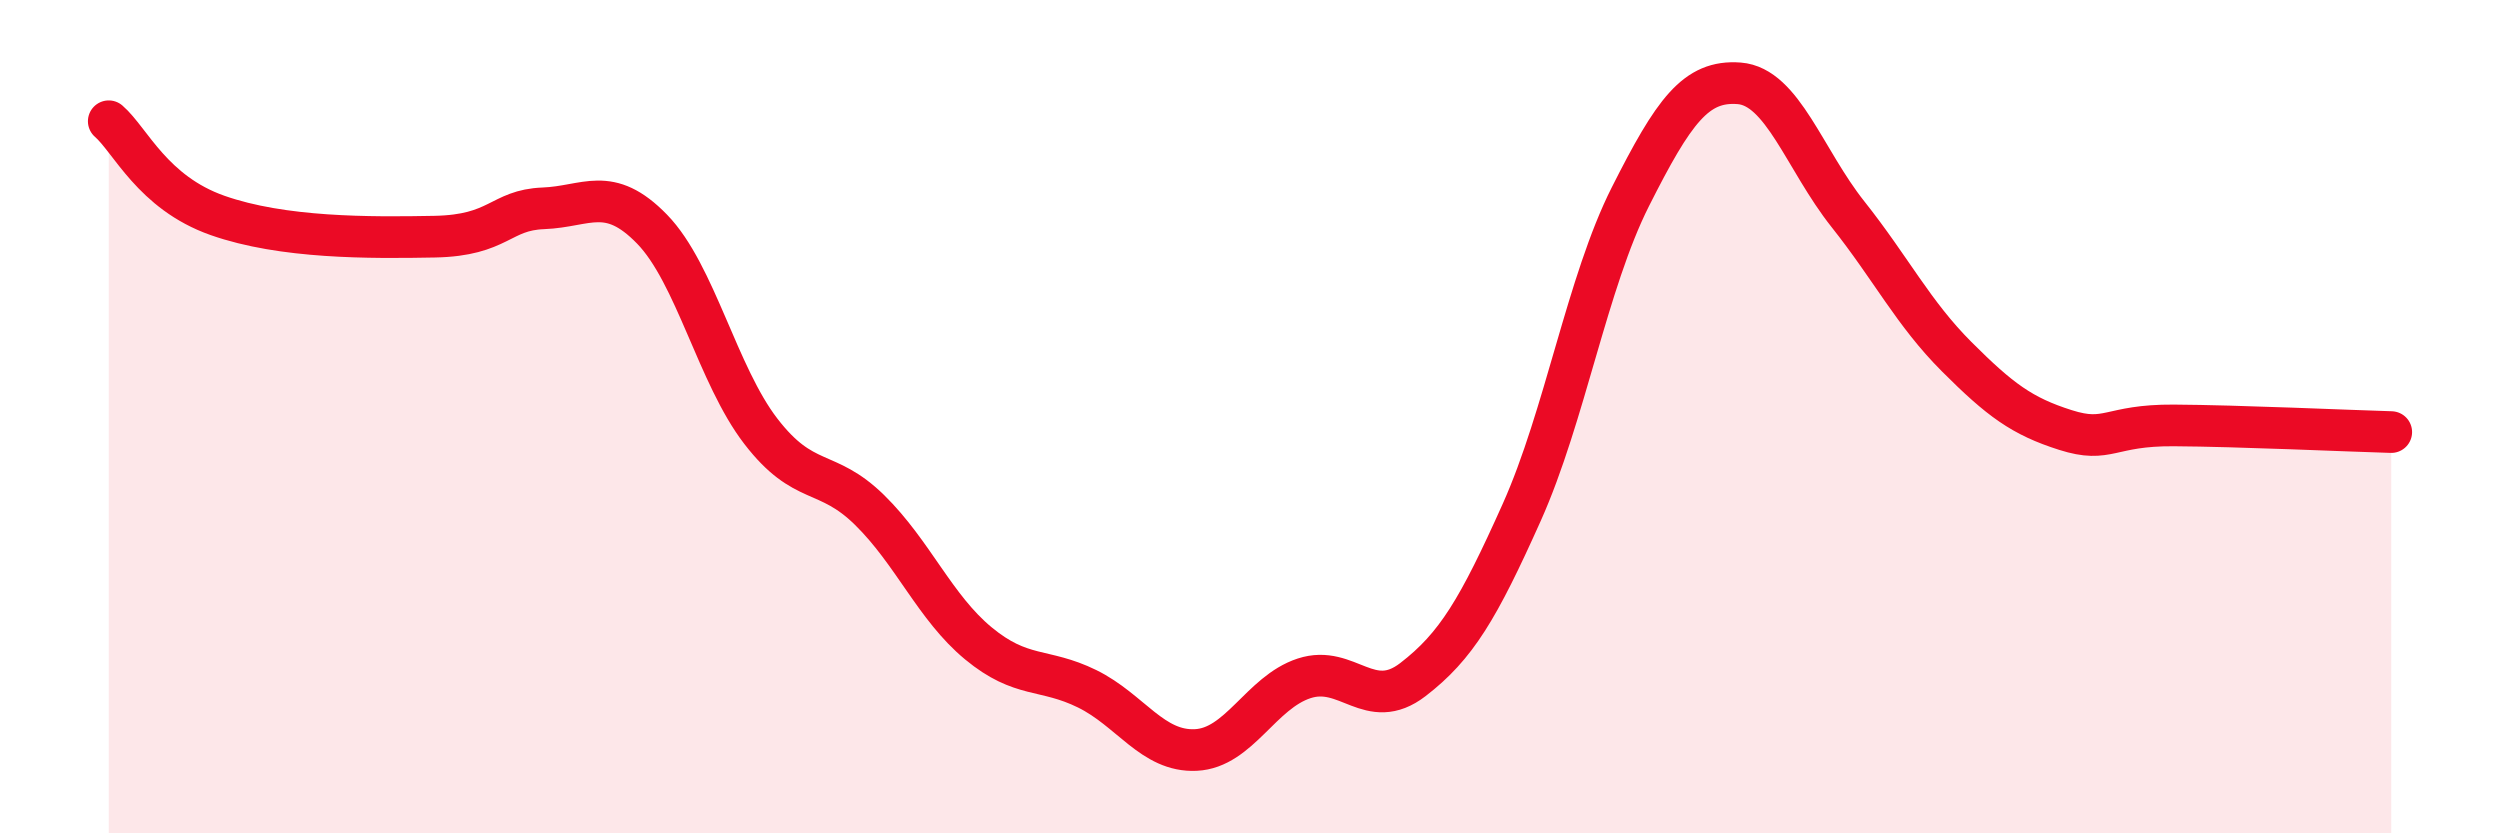
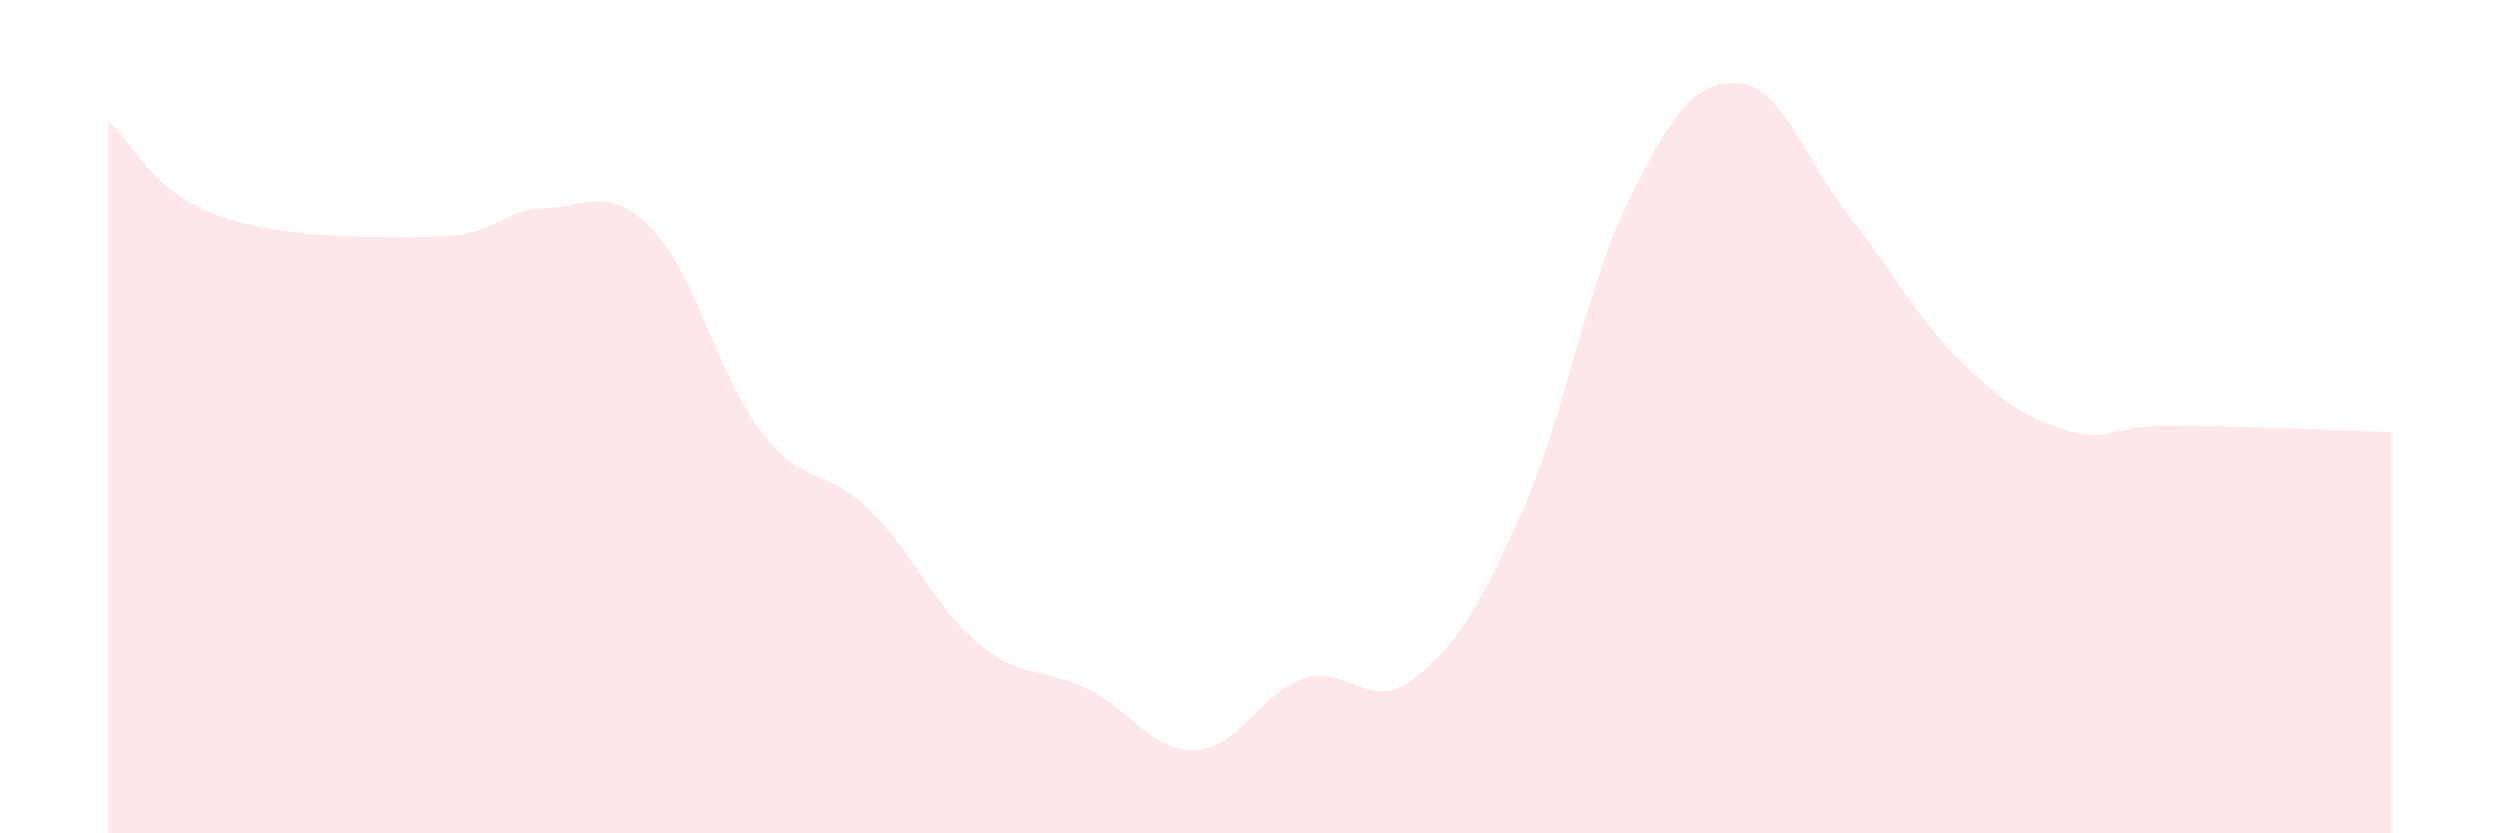
<svg xmlns="http://www.w3.org/2000/svg" width="60" height="20" viewBox="0 0 60 20">
  <path d="M 2.61,2.91 C 3.13,3.36 3.66,4.62 5.22,5.17 C 6.78,5.72 8.87,5.71 10.43,5.68 C 11.99,5.65 12,5.04 13.04,5 C 14.08,4.96 14.61,4.43 15.65,5.5 C 16.69,6.57 17.22,9 18.26,10.35 C 19.3,11.7 19.83,11.22 20.87,12.24 C 21.91,13.26 22.44,14.58 23.48,15.44 C 24.52,16.3 25.05,16.02 26.09,16.53 C 27.13,17.04 27.66,18.05 28.7,18 C 29.74,17.95 30.26,16.62 31.3,16.28 C 32.34,15.94 32.87,17.11 33.91,16.31 C 34.95,15.51 35.48,14.62 36.52,12.3 C 37.56,9.98 38.09,6.78 39.13,4.72 C 40.17,2.66 40.7,1.92 41.74,2 C 42.78,2.08 43.31,3.83 44.35,5.14 C 45.39,6.45 45.92,7.52 46.96,8.56 C 48,9.6 48.53,9.99 49.57,10.32 C 50.61,10.65 50.61,10.2 52.17,10.21 C 53.73,10.22 56.35,10.34 57.39,10.37L57.39 20L2.61 20Z" fill="#EB0A25" opacity="0.1" stroke-linecap="round" stroke-linejoin="round" />
-   <path d="M 2.61,2.91 C 3.13,3.36 3.66,4.62 5.22,5.17 C 6.78,5.72 8.87,5.71 10.43,5.68 C 11.99,5.65 12,5.04 13.04,5 C 14.08,4.96 14.61,4.43 15.65,5.5 C 16.69,6.57 17.22,9 18.26,10.35 C 19.3,11.7 19.83,11.22 20.87,12.24 C 21.91,13.26 22.44,14.58 23.48,15.44 C 24.52,16.3 25.05,16.02 26.09,16.53 C 27.13,17.04 27.66,18.05 28.7,18 C 29.74,17.95 30.26,16.62 31.3,16.28 C 32.34,15.94 32.87,17.11 33.91,16.31 C 34.95,15.51 35.48,14.62 36.52,12.3 C 37.56,9.98 38.09,6.78 39.13,4.72 C 40.17,2.66 40.7,1.92 41.74,2 C 42.78,2.08 43.31,3.83 44.35,5.14 C 45.39,6.45 45.92,7.52 46.96,8.56 C 48,9.6 48.53,9.99 49.57,10.32 C 50.61,10.65 50.61,10.2 52.17,10.21 C 53.73,10.22 56.35,10.34 57.39,10.37" stroke="#EB0A25" stroke-width="1" fill="none" stroke-linecap="round" stroke-linejoin="round" />
</svg>